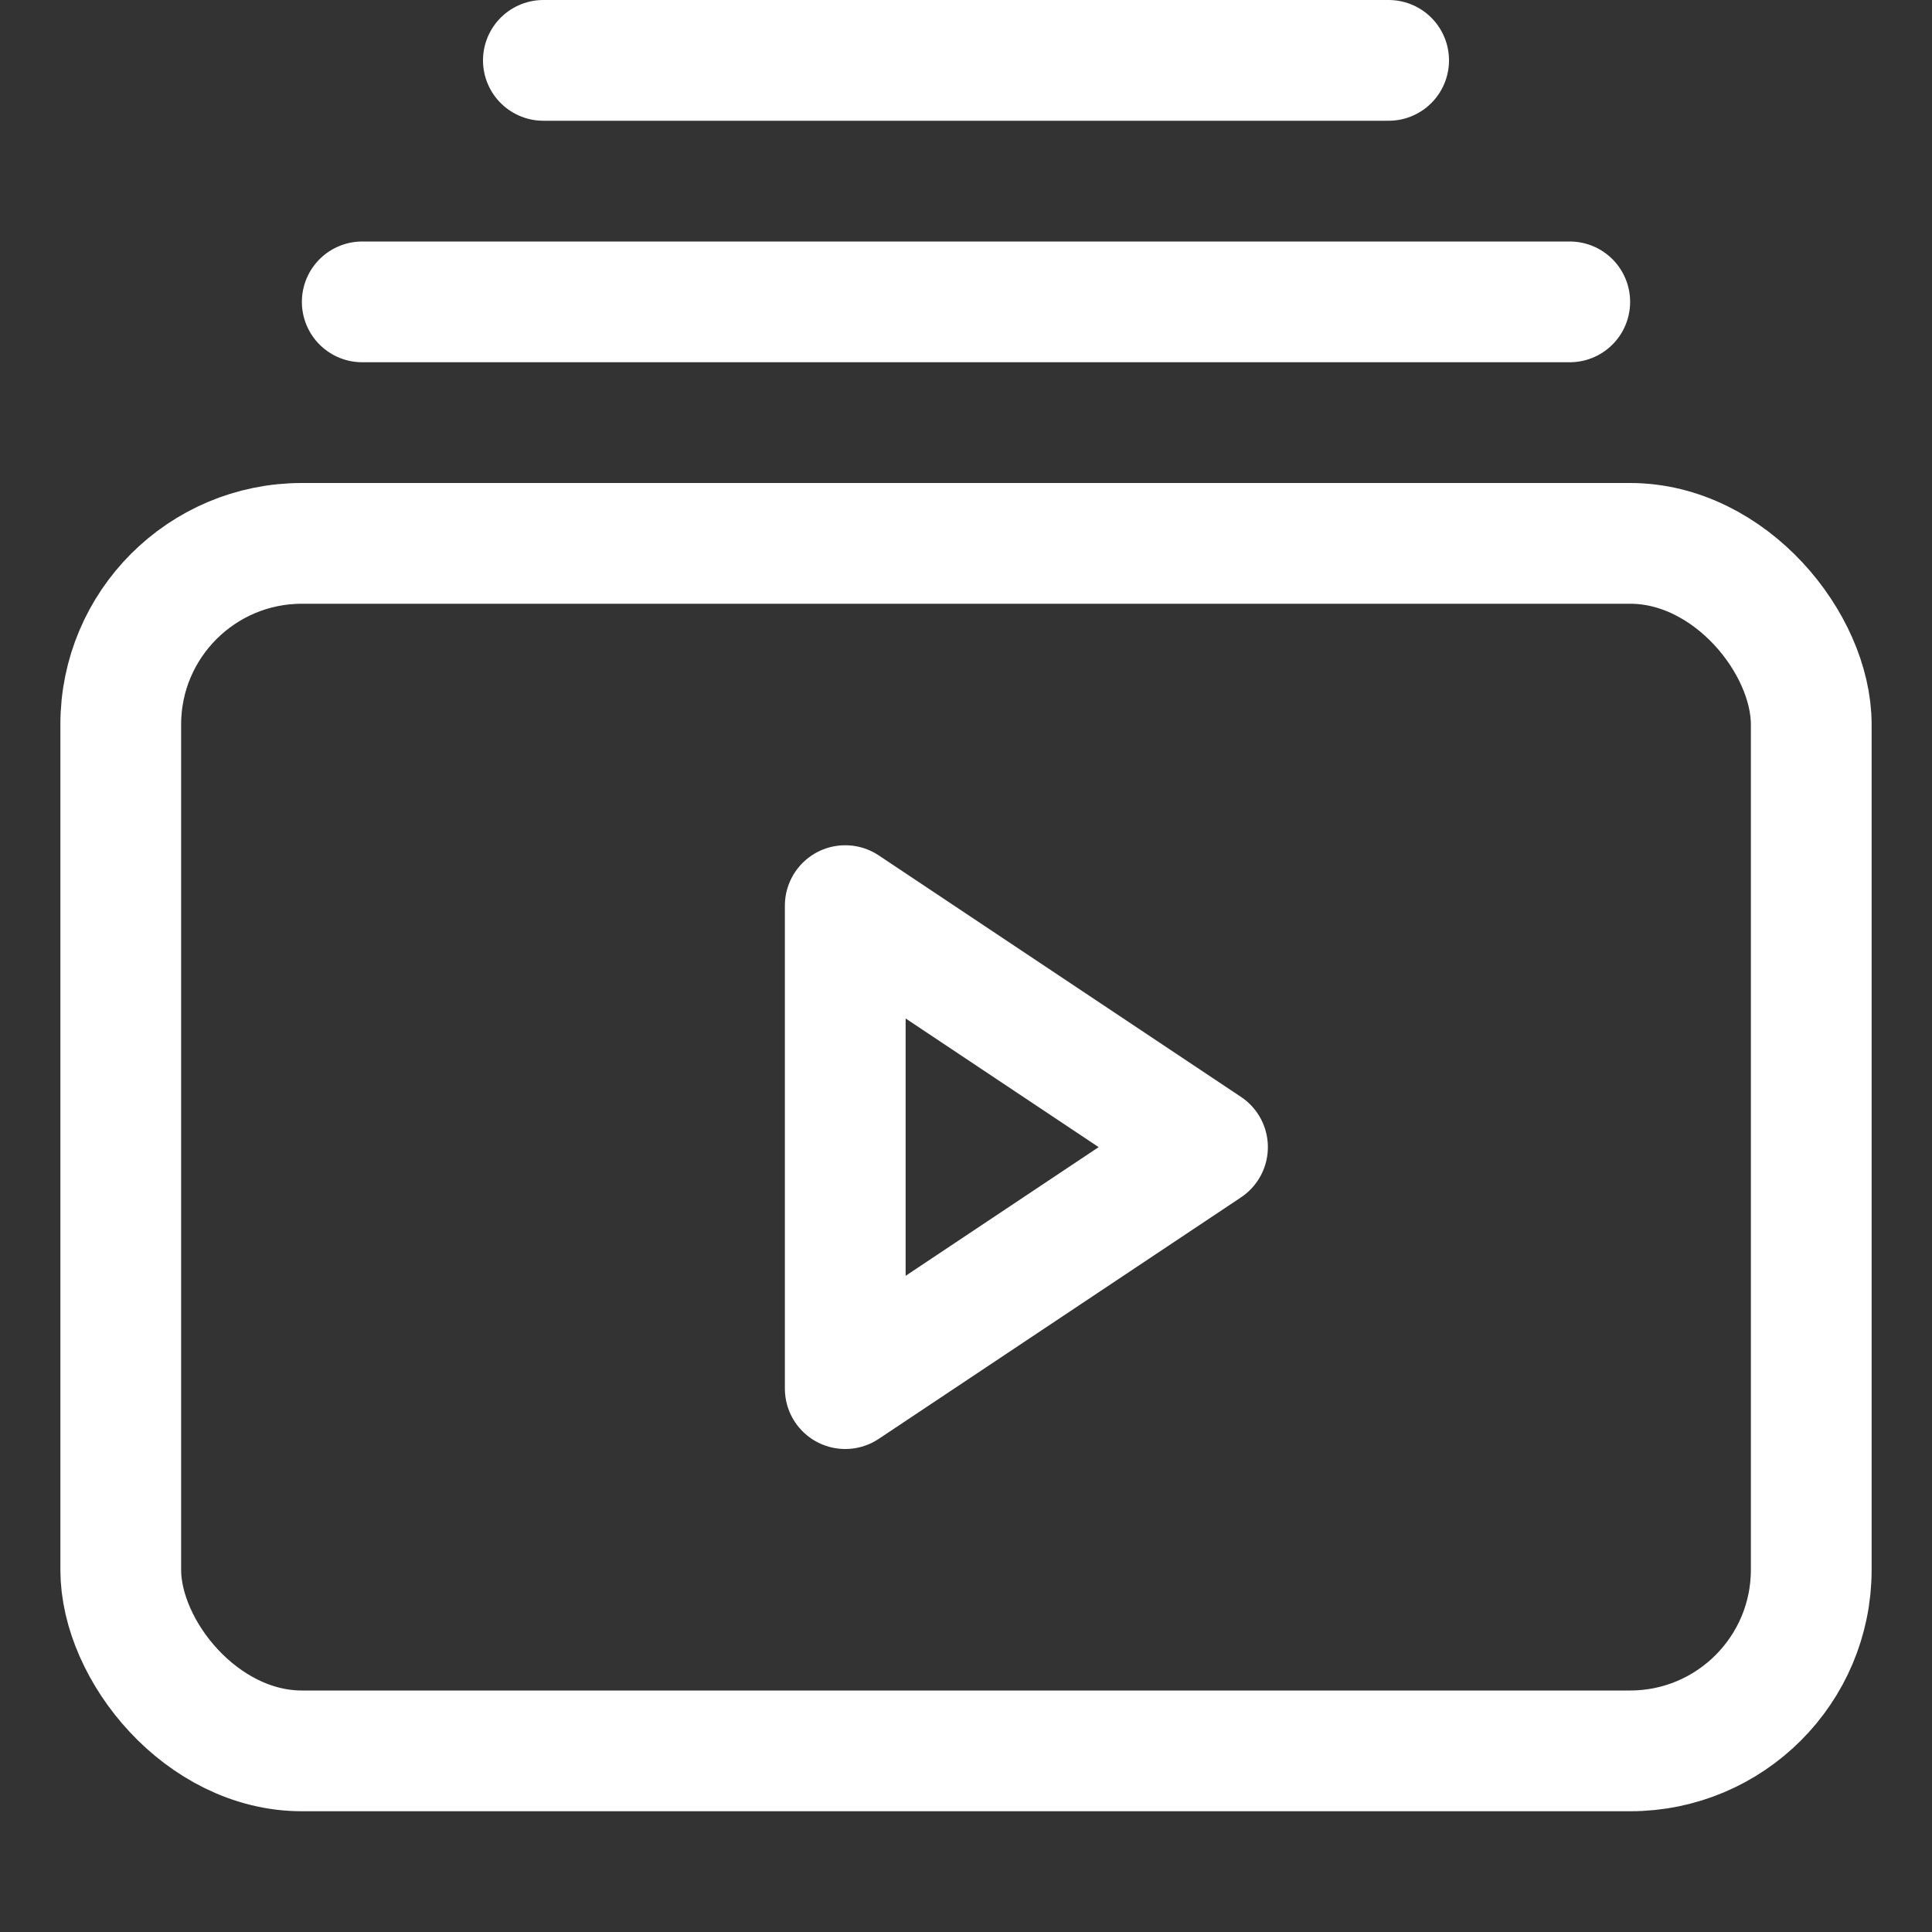
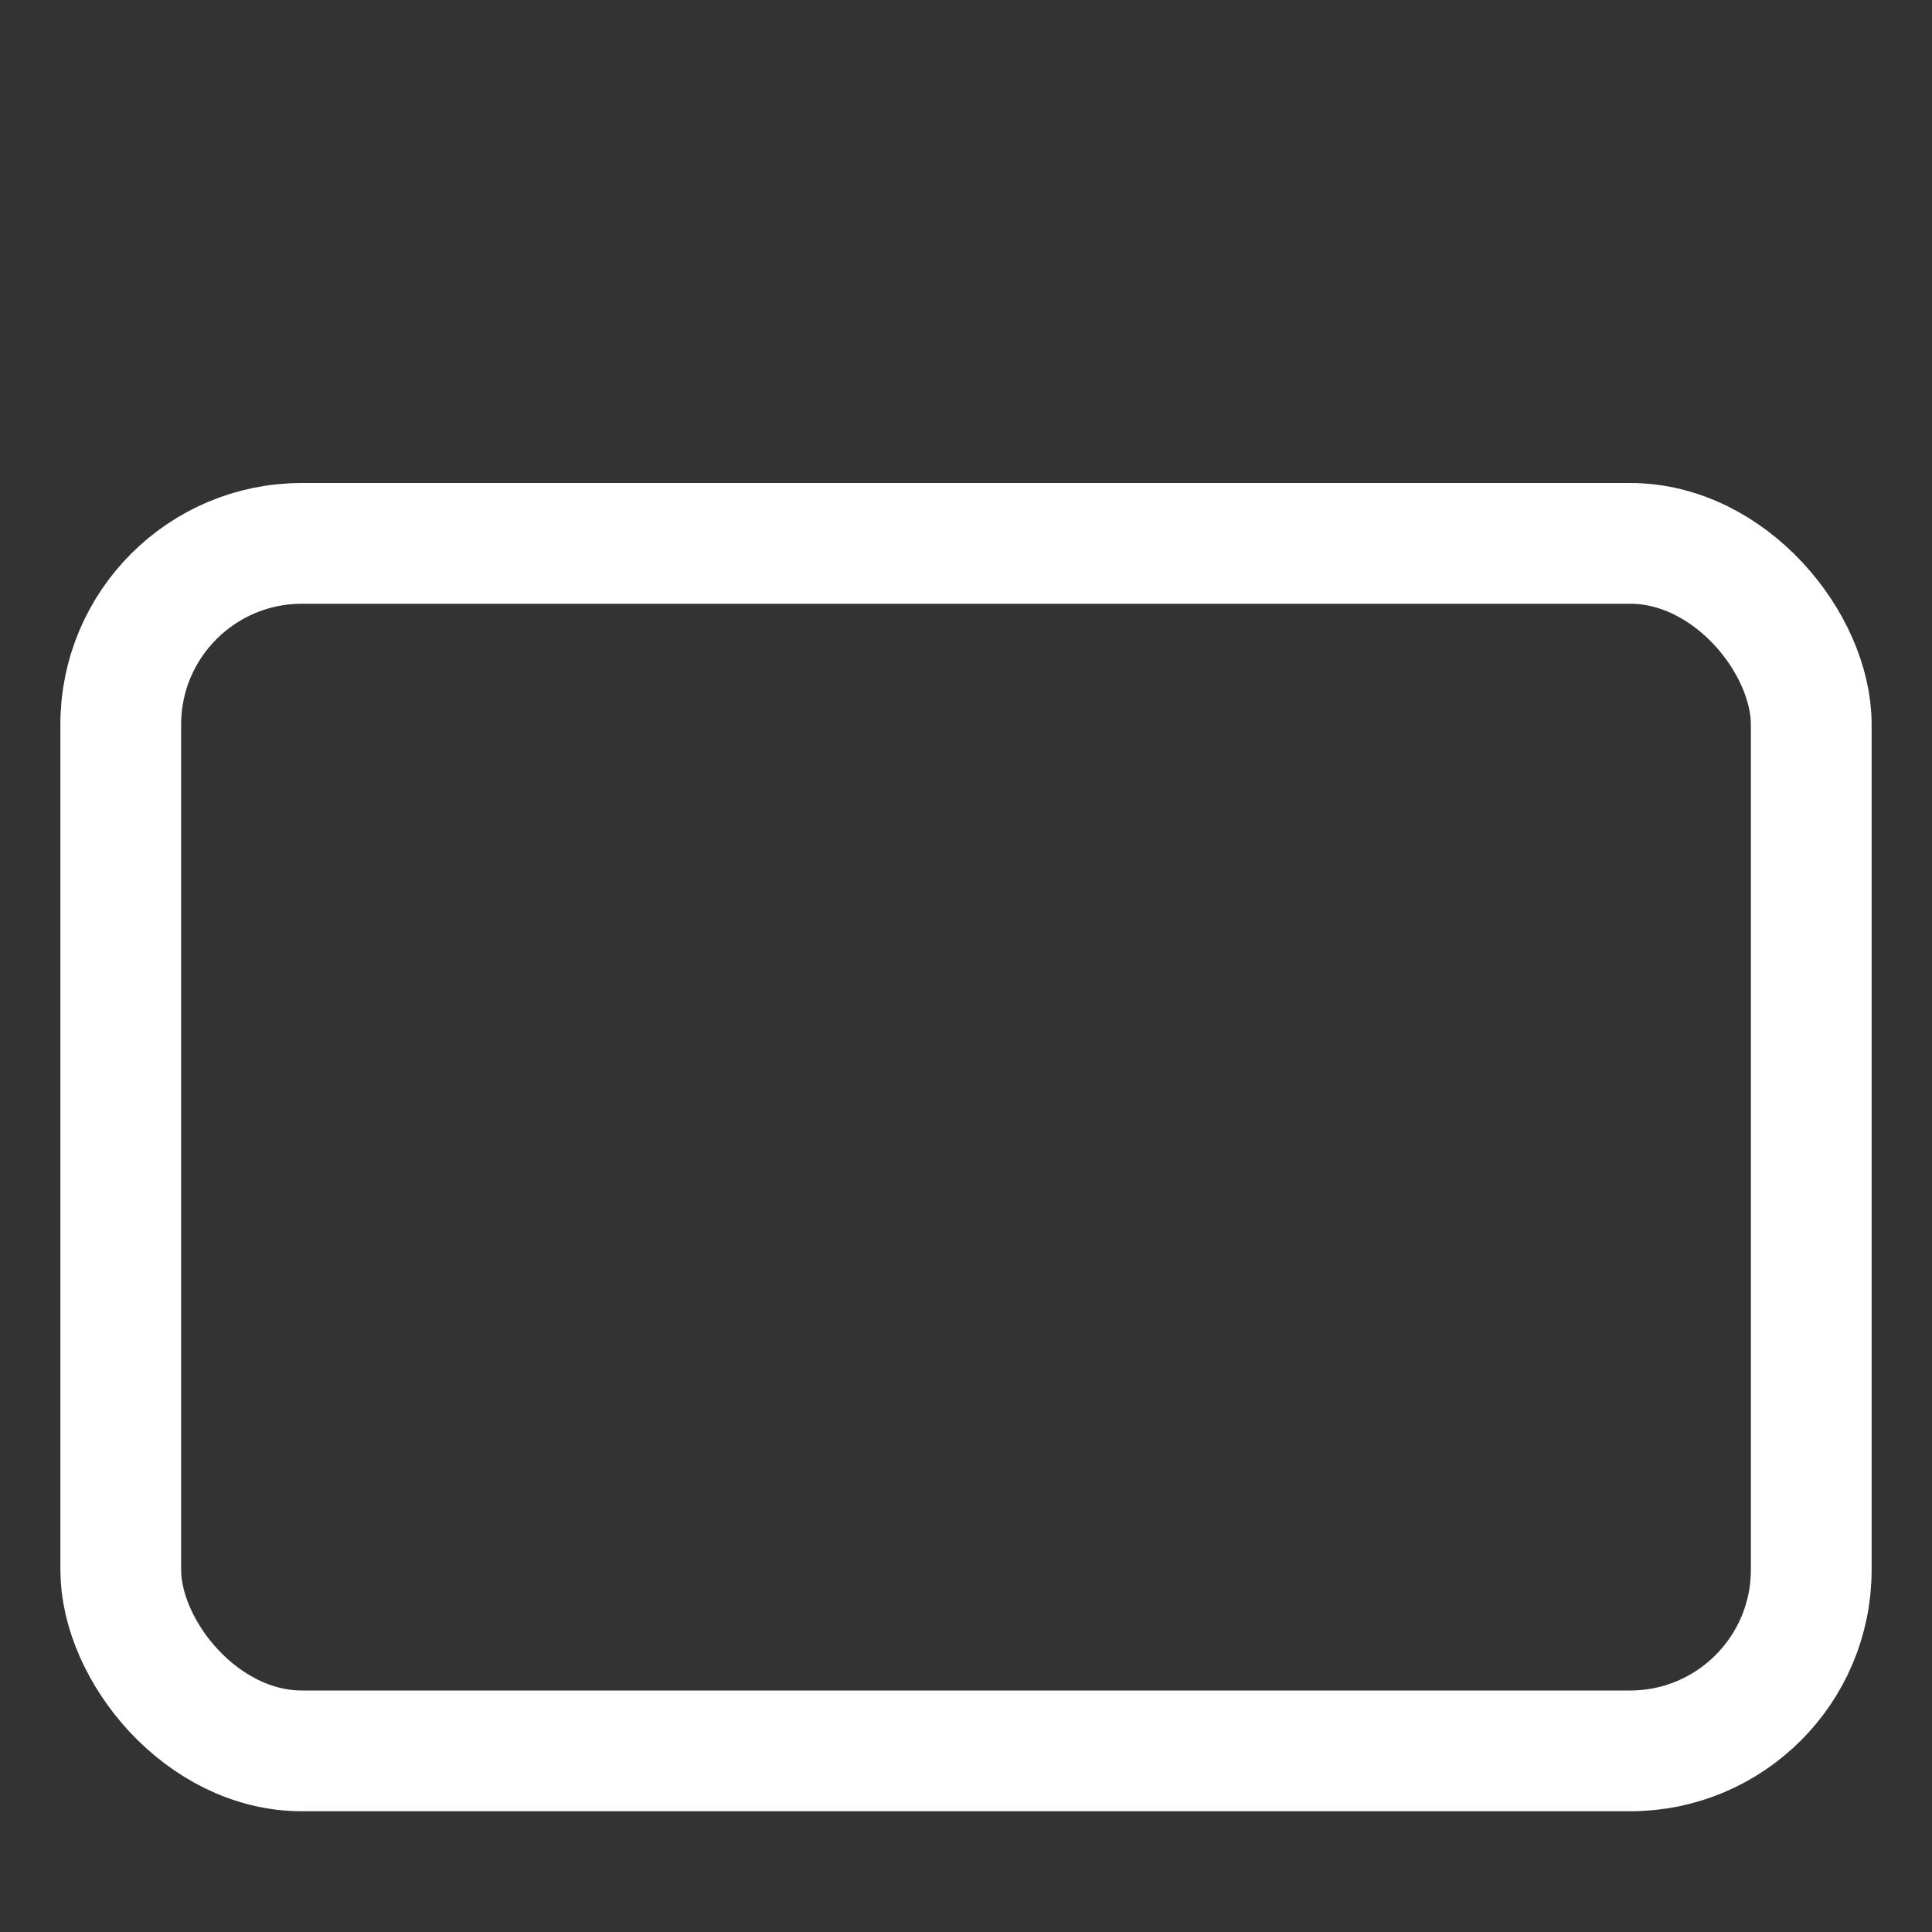
<svg xmlns="http://www.w3.org/2000/svg" viewBox="0 0 32 32">
  <rect x="0" y="0" width="32" height="32" fill="#333333" stroke="none" />
  <g fill="#ffffff" stroke-linecap="round" stroke-linejoin="round">
-     <line x1="6" y1="5" x2="26" y2="5" fill="none" stroke="#ffffff" stroke-width="2" />
-     <line x1="9" y1="1" x2="23" y2="1" fill="none" stroke="#ffffff" stroke-width="2" />
    <rect x="2" y="9" width="28" height="20" rx="3" fill="none" stroke="#ffffff" stroke-width="2" />
-     <polygon points="14 15 20 19 14 23 14 15" fill="none" stroke="#ffffff" stroke-width="2" />
  </g>
</svg>